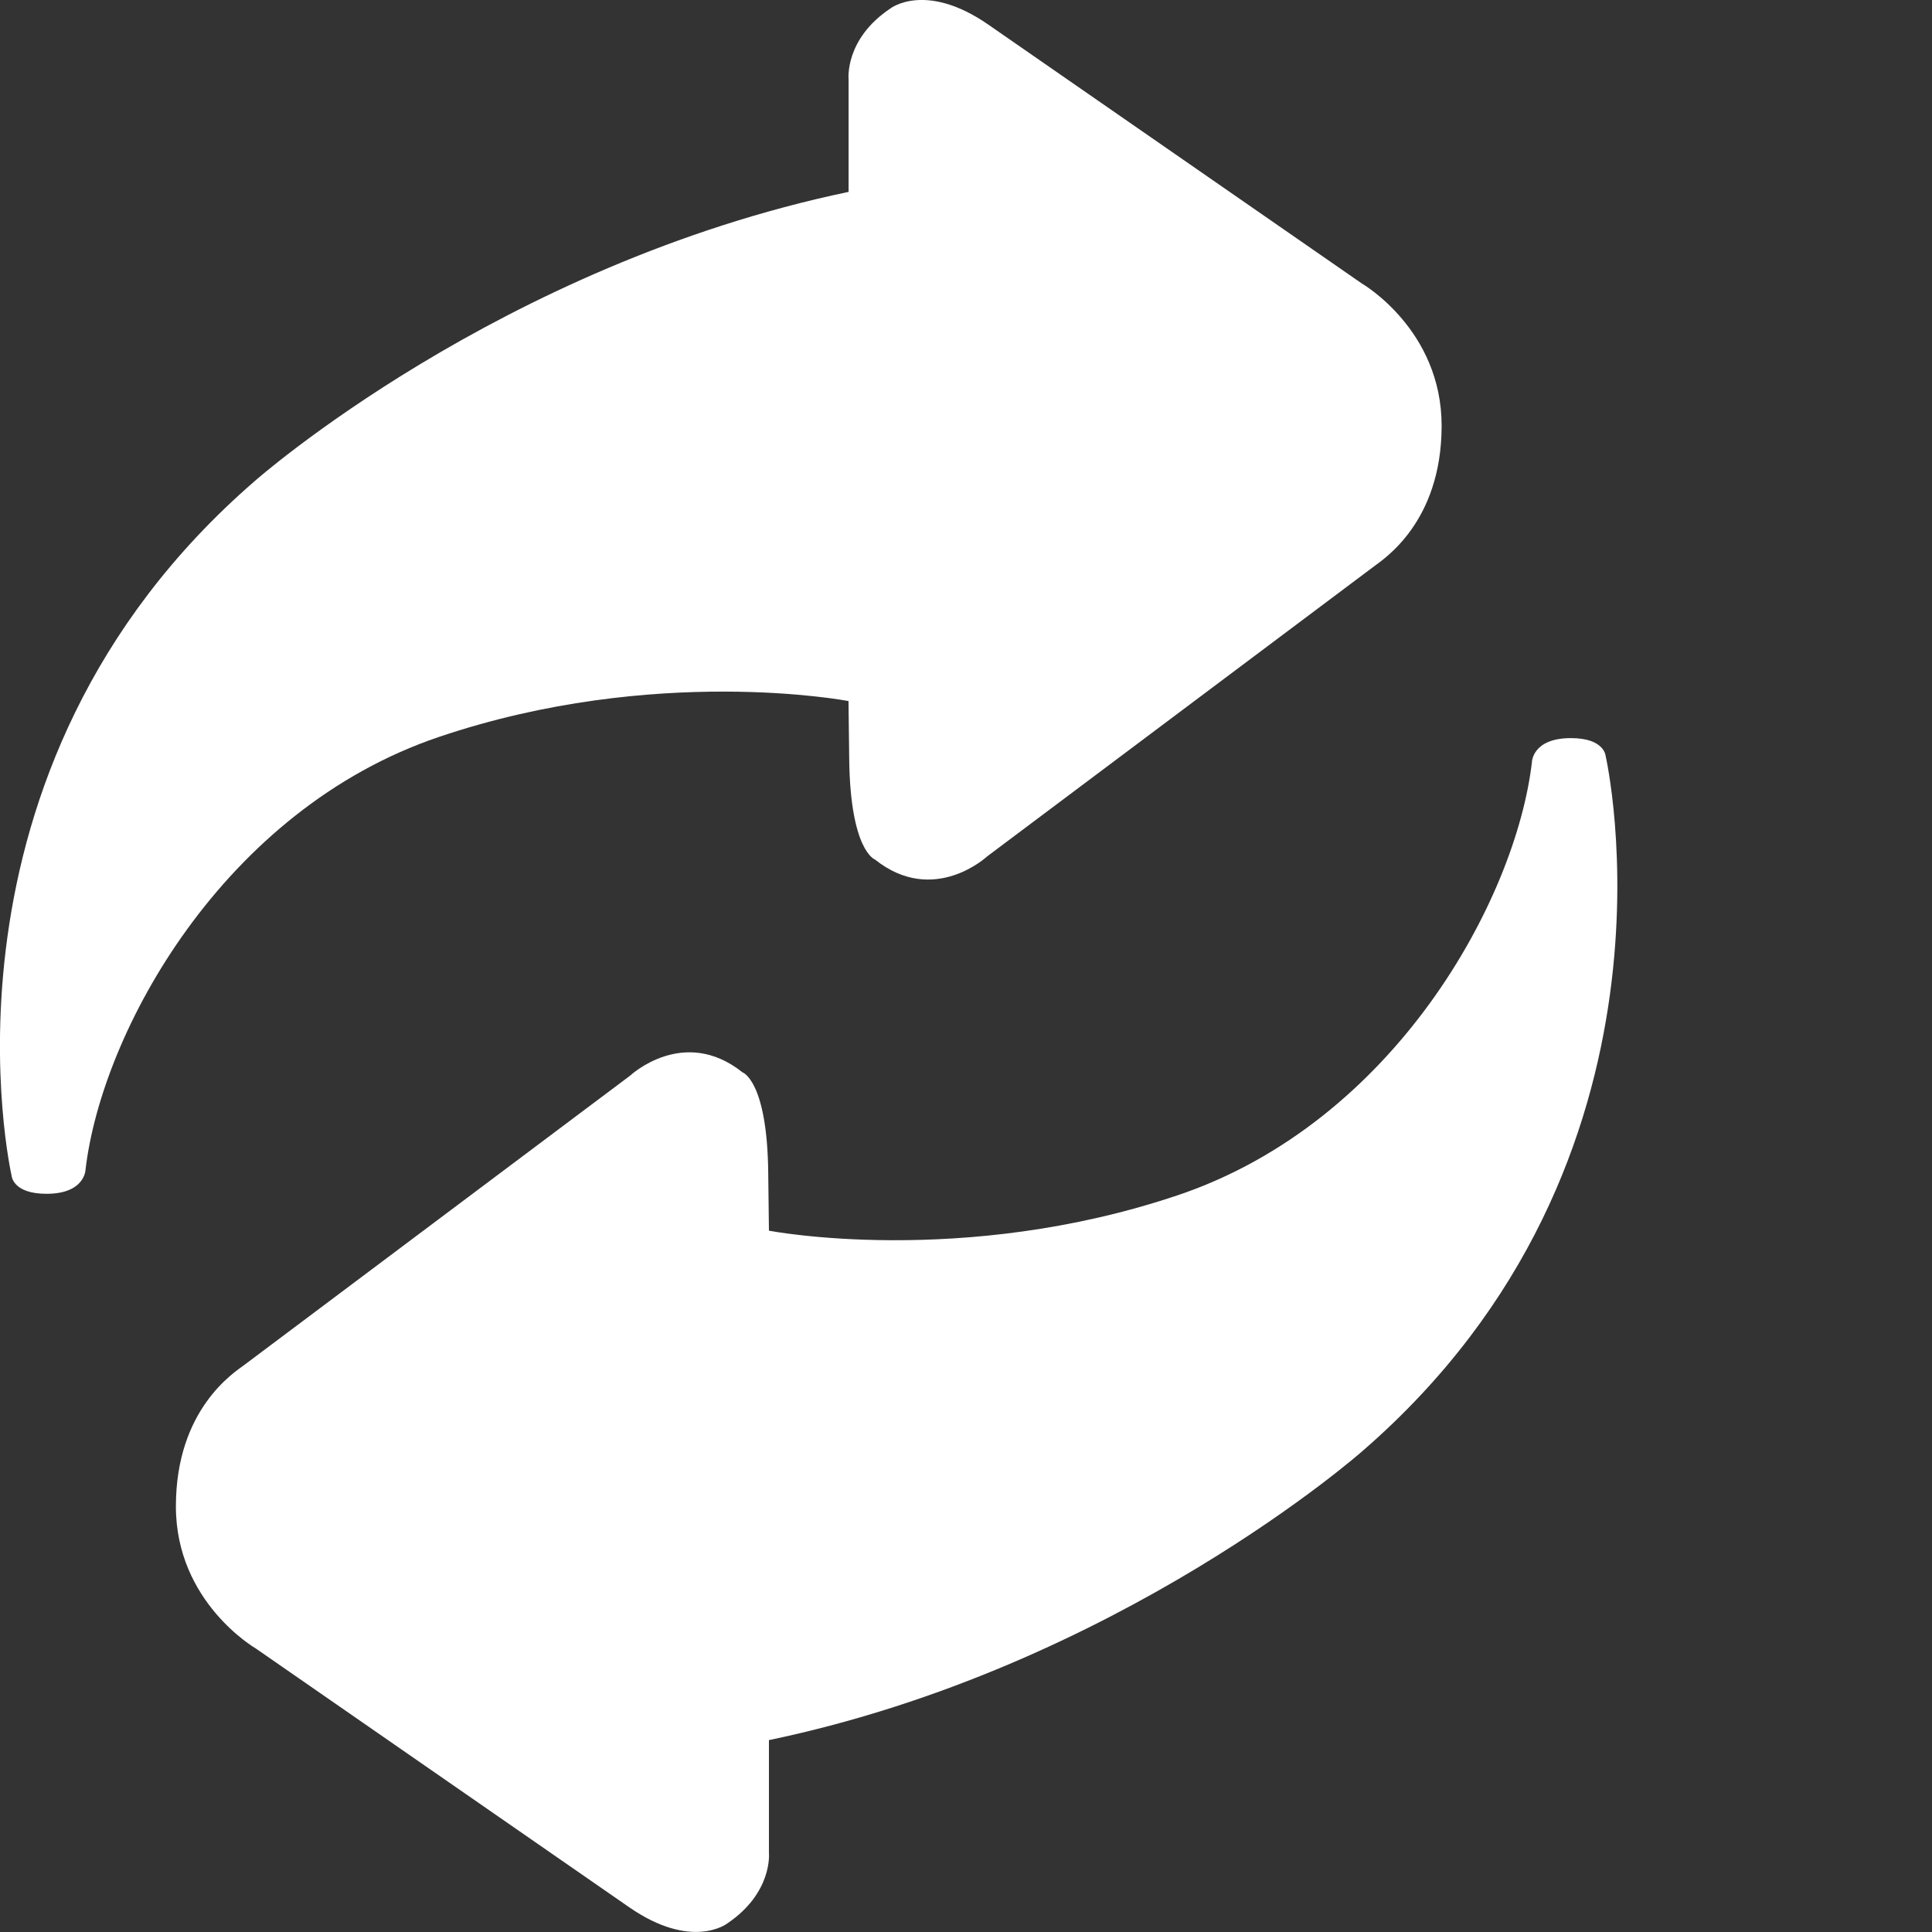
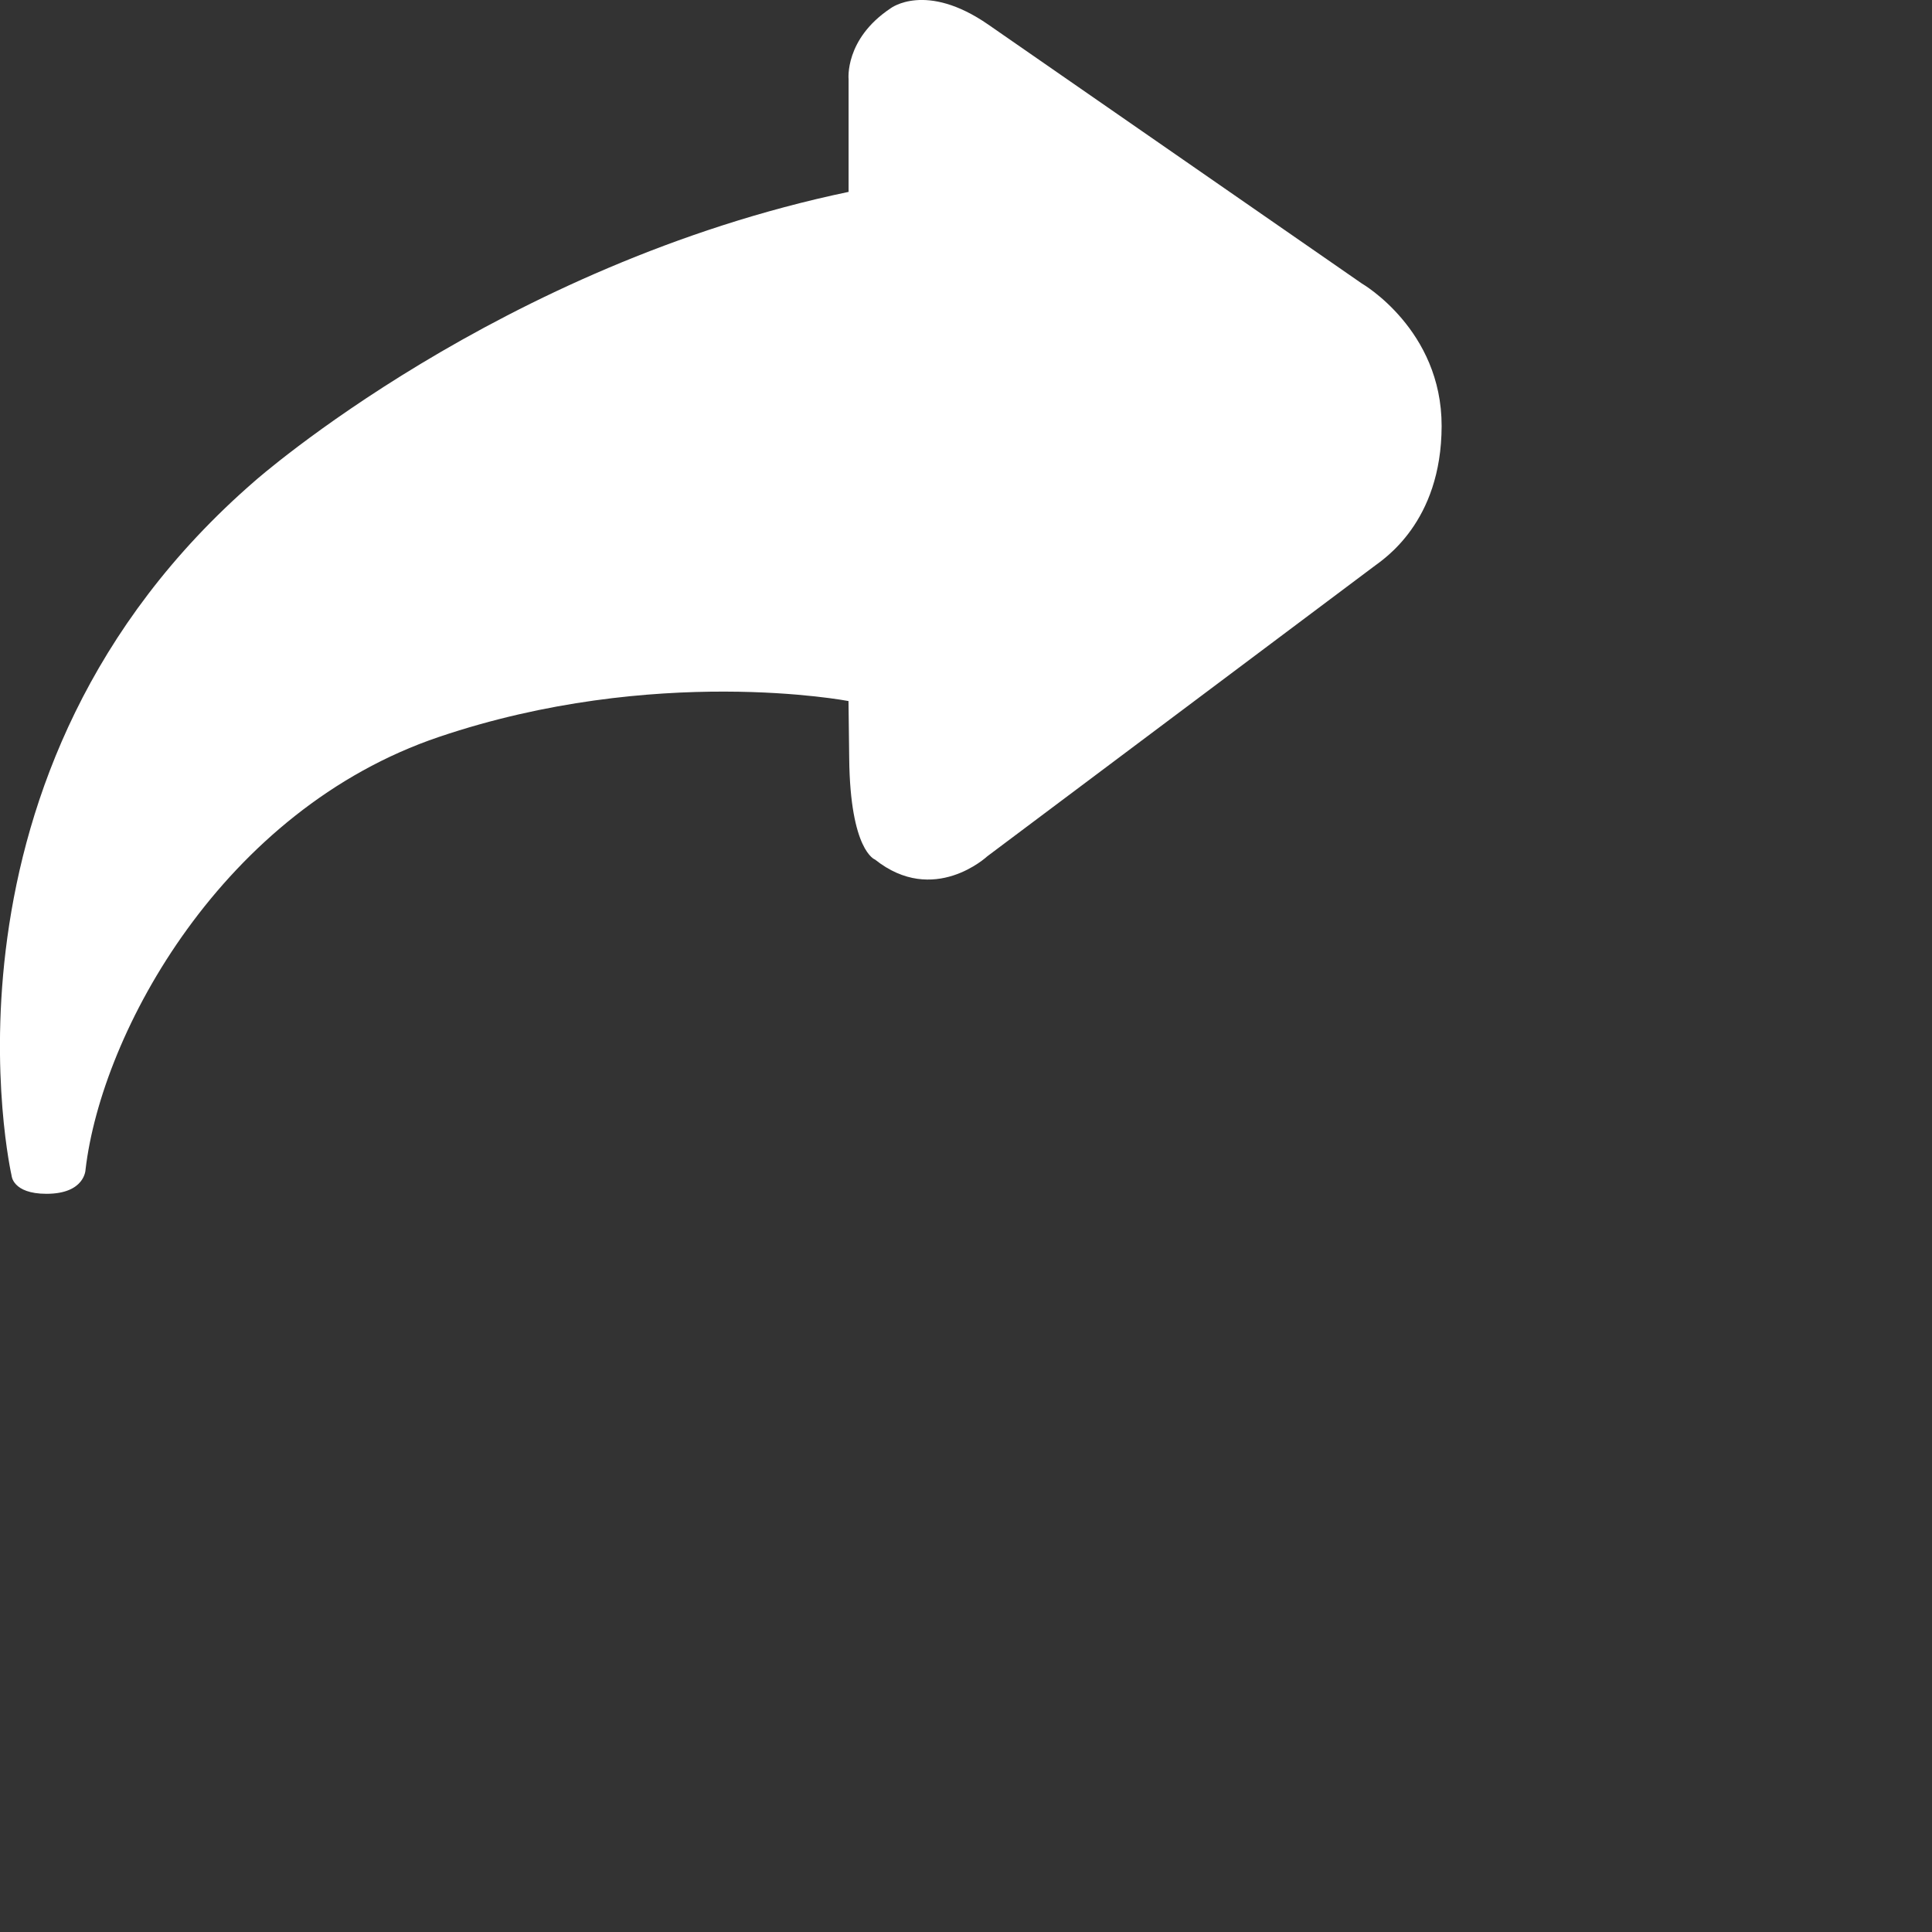
<svg xmlns="http://www.w3.org/2000/svg" version="1.1" id="Layer_1" x="0px" y="0px" width="22px" height="22px" viewBox="0 0 22 22" enable-background="new 0 0 22 22" xml:space="preserve">
  <rect x="0" y="0" width="22" height="22" fill="#333333" stroke="none" />
  <path fill="#FFFFFF" d="M5,8.391c2.46-0.831,4.662-0.408,4.662-0.408l0.008,0.653c0.011,1.055,0.294,1.152,0.294,1.152  c0.669,0.533,1.278-0.037,1.278-0.037s4.285-3.213,4.398-3.297c0.112-0.085,0.774-0.504,0.776-1.602  c0.002-1.1-0.909-1.624-0.909-1.624s-3.538-2.453-4.252-2.947c-0.714-0.495-1.114-0.186-1.114-0.186  c-0.526,0.35-0.478,0.808-0.478,0.808v1.282C5.686,3.017,2.903,5.476,2.903,5.476c-3.823,3.311-2.771,7.911-2.771,7.911  s0.01,0.207,0.397,0.207c0.44,0,0.445-0.275,0.445-0.275C1.157,11.751,2.54,9.222,5,8.391" />
-   <path fill="#FFFFFF" d="M18.284,8.61c0,0-0.01-0.205-0.396-0.205c-0.442,0-0.444,0.276-0.444,0.276  c-0.184,1.566-1.564,4.094-4.026,4.927c-2.461,0.831-4.662,0.406-4.662,0.406l-0.008-0.652c-0.01-1.059-0.293-1.151-0.293-1.151  c-0.67-0.534-1.279,0.037-1.279,0.037s-4.285,3.213-4.397,3.297c-0.113,0.084-0.774,0.503-0.776,1.604  C2,18.245,2.912,18.771,2.912,18.771s3.537,2.451,4.251,2.946c0.714,0.495,1.115,0.188,1.115,0.188  c0.525-0.352,0.478-0.807,0.478-0.807v-1.283c3.977-0.83,6.759-3.292,6.759-3.292C19.337,13.211,18.284,8.61,18.284,8.61" />
</svg>